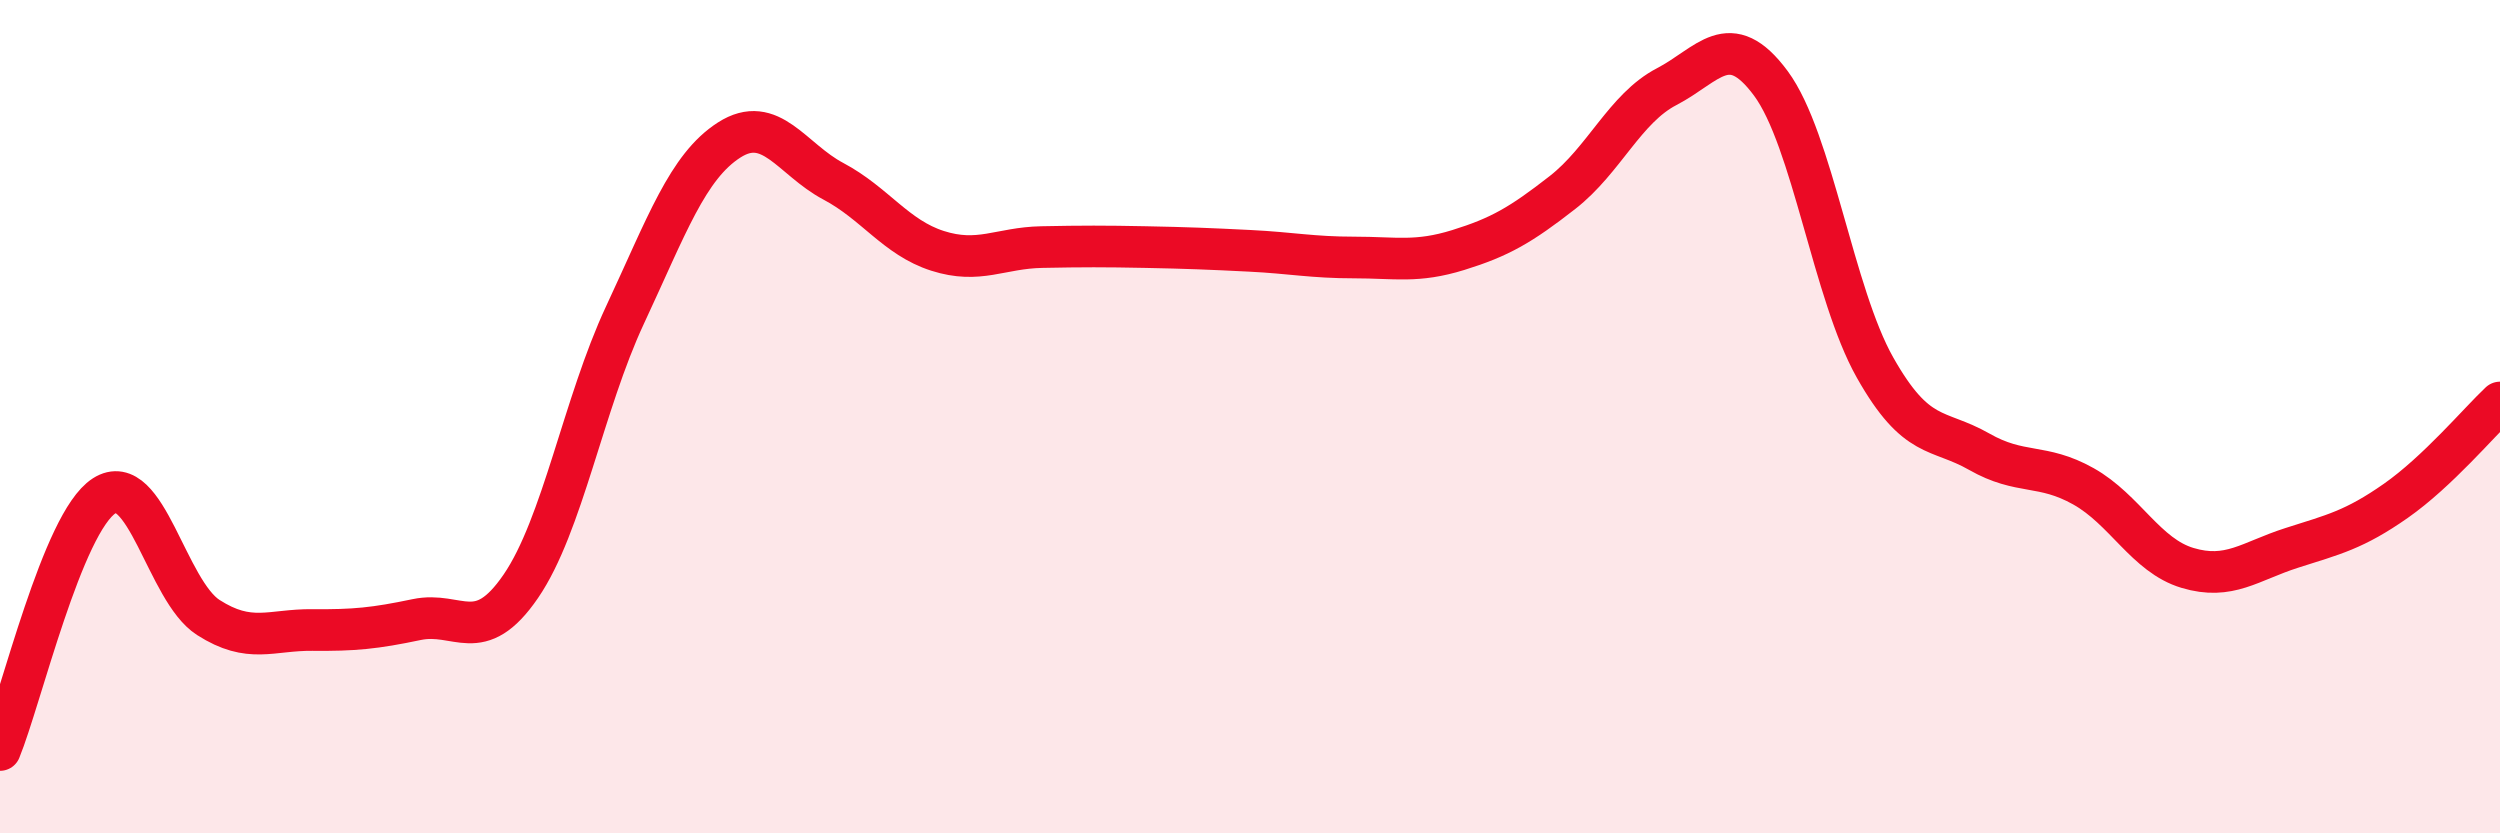
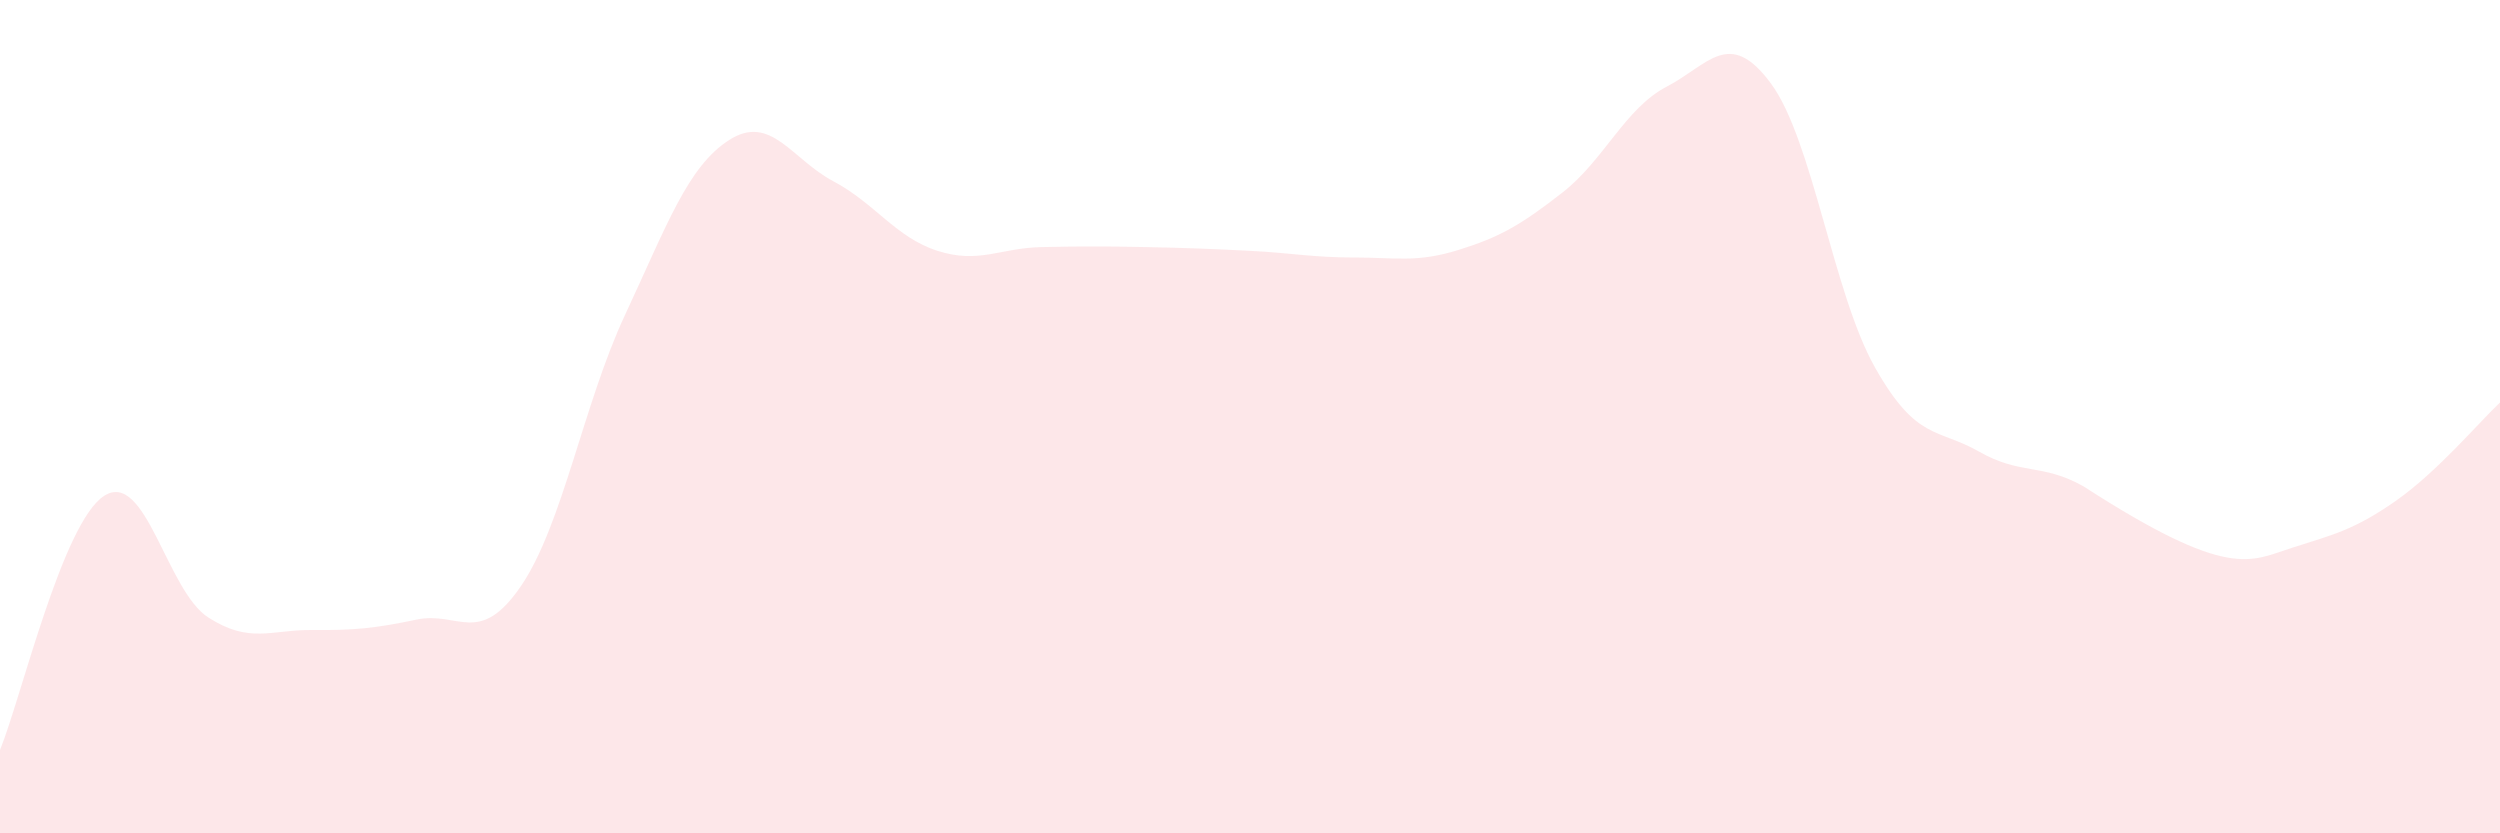
<svg xmlns="http://www.w3.org/2000/svg" width="60" height="20" viewBox="0 0 60 20">
-   <path d="M 0,18 C 0.5,16.78 1.5,12.54 2.5,11.9 C 3.5,11.26 4,14.18 5,14.82 C 6,15.46 6.5,15.11 7.5,15.12 C 8.5,15.13 9,15.08 10,14.87 C 11,14.66 11.5,15.53 12.5,14.07 C 13.5,12.61 14,9.7 15,7.56 C 16,5.42 16.5,4 17.5,3.36 C 18.5,2.72 19,3.82 20,4.35 C 21,4.88 21.5,5.7 22.5,6.02 C 23.5,6.34 24,5.95 25,5.93 C 26,5.91 26.5,5.91 27.5,5.93 C 28.5,5.95 29,5.97 30,6.02 C 31,6.07 31.5,6.18 32.5,6.18 C 33.5,6.18 34,6.31 35,6 C 36,5.69 36.5,5.4 37.5,4.62 C 38.5,3.84 39,2.6 40,2.08 C 41,1.56 41.5,0.65 42.5,2 C 43.5,3.35 44,7.05 45,8.82 C 46,10.59 46.5,10.27 47.5,10.84 C 48.5,11.41 49,11.11 50,11.67 C 51,12.23 51.5,13.33 52.5,13.63 C 53.5,13.93 54,13.47 55,13.15 C 56,12.83 56.5,12.72 57.5,12.02 C 58.5,11.32 59.5,10.13 60,9.66L60 20L0 20Z" fill="#EB0A25" opacity="0.1" stroke-linecap="round" stroke-linejoin="round" />
-   <path d="M 0,18 C 0.5,16.78 1.5,12.54 2.5,11.9 C 3.5,11.26 4,14.18 5,14.82 C 6,15.46 6.5,15.11 7.5,15.12 C 8.5,15.13 9,15.08 10,14.87 C 11,14.66 11.5,15.53 12.5,14.07 C 13.5,12.61 14,9.7 15,7.56 C 16,5.42 16.5,4 17.5,3.36 C 18.5,2.72 19,3.82 20,4.35 C 21,4.88 21.5,5.7 22.5,6.02 C 23.5,6.34 24,5.95 25,5.93 C 26,5.91 26.5,5.91 27.5,5.93 C 28.5,5.95 29,5.97 30,6.02 C 31,6.07 31.5,6.18 32.5,6.18 C 33.5,6.18 34,6.31 35,6 C 36,5.69 36.5,5.4 37.5,4.62 C 38.5,3.84 39,2.6 40,2.08 C 41,1.56 41.5,0.65 42.5,2 C 43.5,3.35 44,7.05 45,8.82 C 46,10.59 46.5,10.27 47.5,10.84 C 48.5,11.41 49,11.11 50,11.67 C 51,12.23 51.5,13.33 52.5,13.63 C 53.5,13.93 54,13.47 55,13.15 C 56,12.83 56.5,12.72 57.5,12.02 C 58.5,11.32 59.5,10.13 60,9.66" stroke="#EB0A25" stroke-width="1" fill="none" stroke-linecap="round" stroke-linejoin="round" />
+   <path d="M 0,18 C 0.5,16.78 1.5,12.54 2.5,11.9 C 3.5,11.26 4,14.18 5,14.82 C 6,15.46 6.5,15.11 7.5,15.12 C 8.5,15.13 9,15.08 10,14.87 C 11,14.66 11.5,15.53 12.5,14.07 C 13.5,12.61 14,9.7 15,7.56 C 16,5.42 16.5,4 17.5,3.36 C 18.5,2.72 19,3.82 20,4.35 C 21,4.88 21.5,5.7 22.5,6.02 C 23.5,6.34 24,5.95 25,5.93 C 26,5.91 26.5,5.91 27.5,5.93 C 28.5,5.95 29,5.97 30,6.02 C 31,6.07 31.5,6.18 32.5,6.18 C 33.5,6.18 34,6.31 35,6 C 36,5.69 36.5,5.4 37.5,4.62 C 38.5,3.84 39,2.6 40,2.08 C 41,1.56 41.5,0.65 42.5,2 C 43.5,3.35 44,7.05 45,8.82 C 46,10.59 46.5,10.27 47.5,10.84 C 48.5,11.41 49,11.11 50,11.67 C 53.5,13.93 54,13.47 55,13.15 C 56,12.83 56.5,12.72 57.5,12.02 C 58.5,11.32 59.5,10.13 60,9.66L60 20L0 20Z" fill="#EB0A25" opacity="0.1" stroke-linecap="round" stroke-linejoin="round" />
</svg>